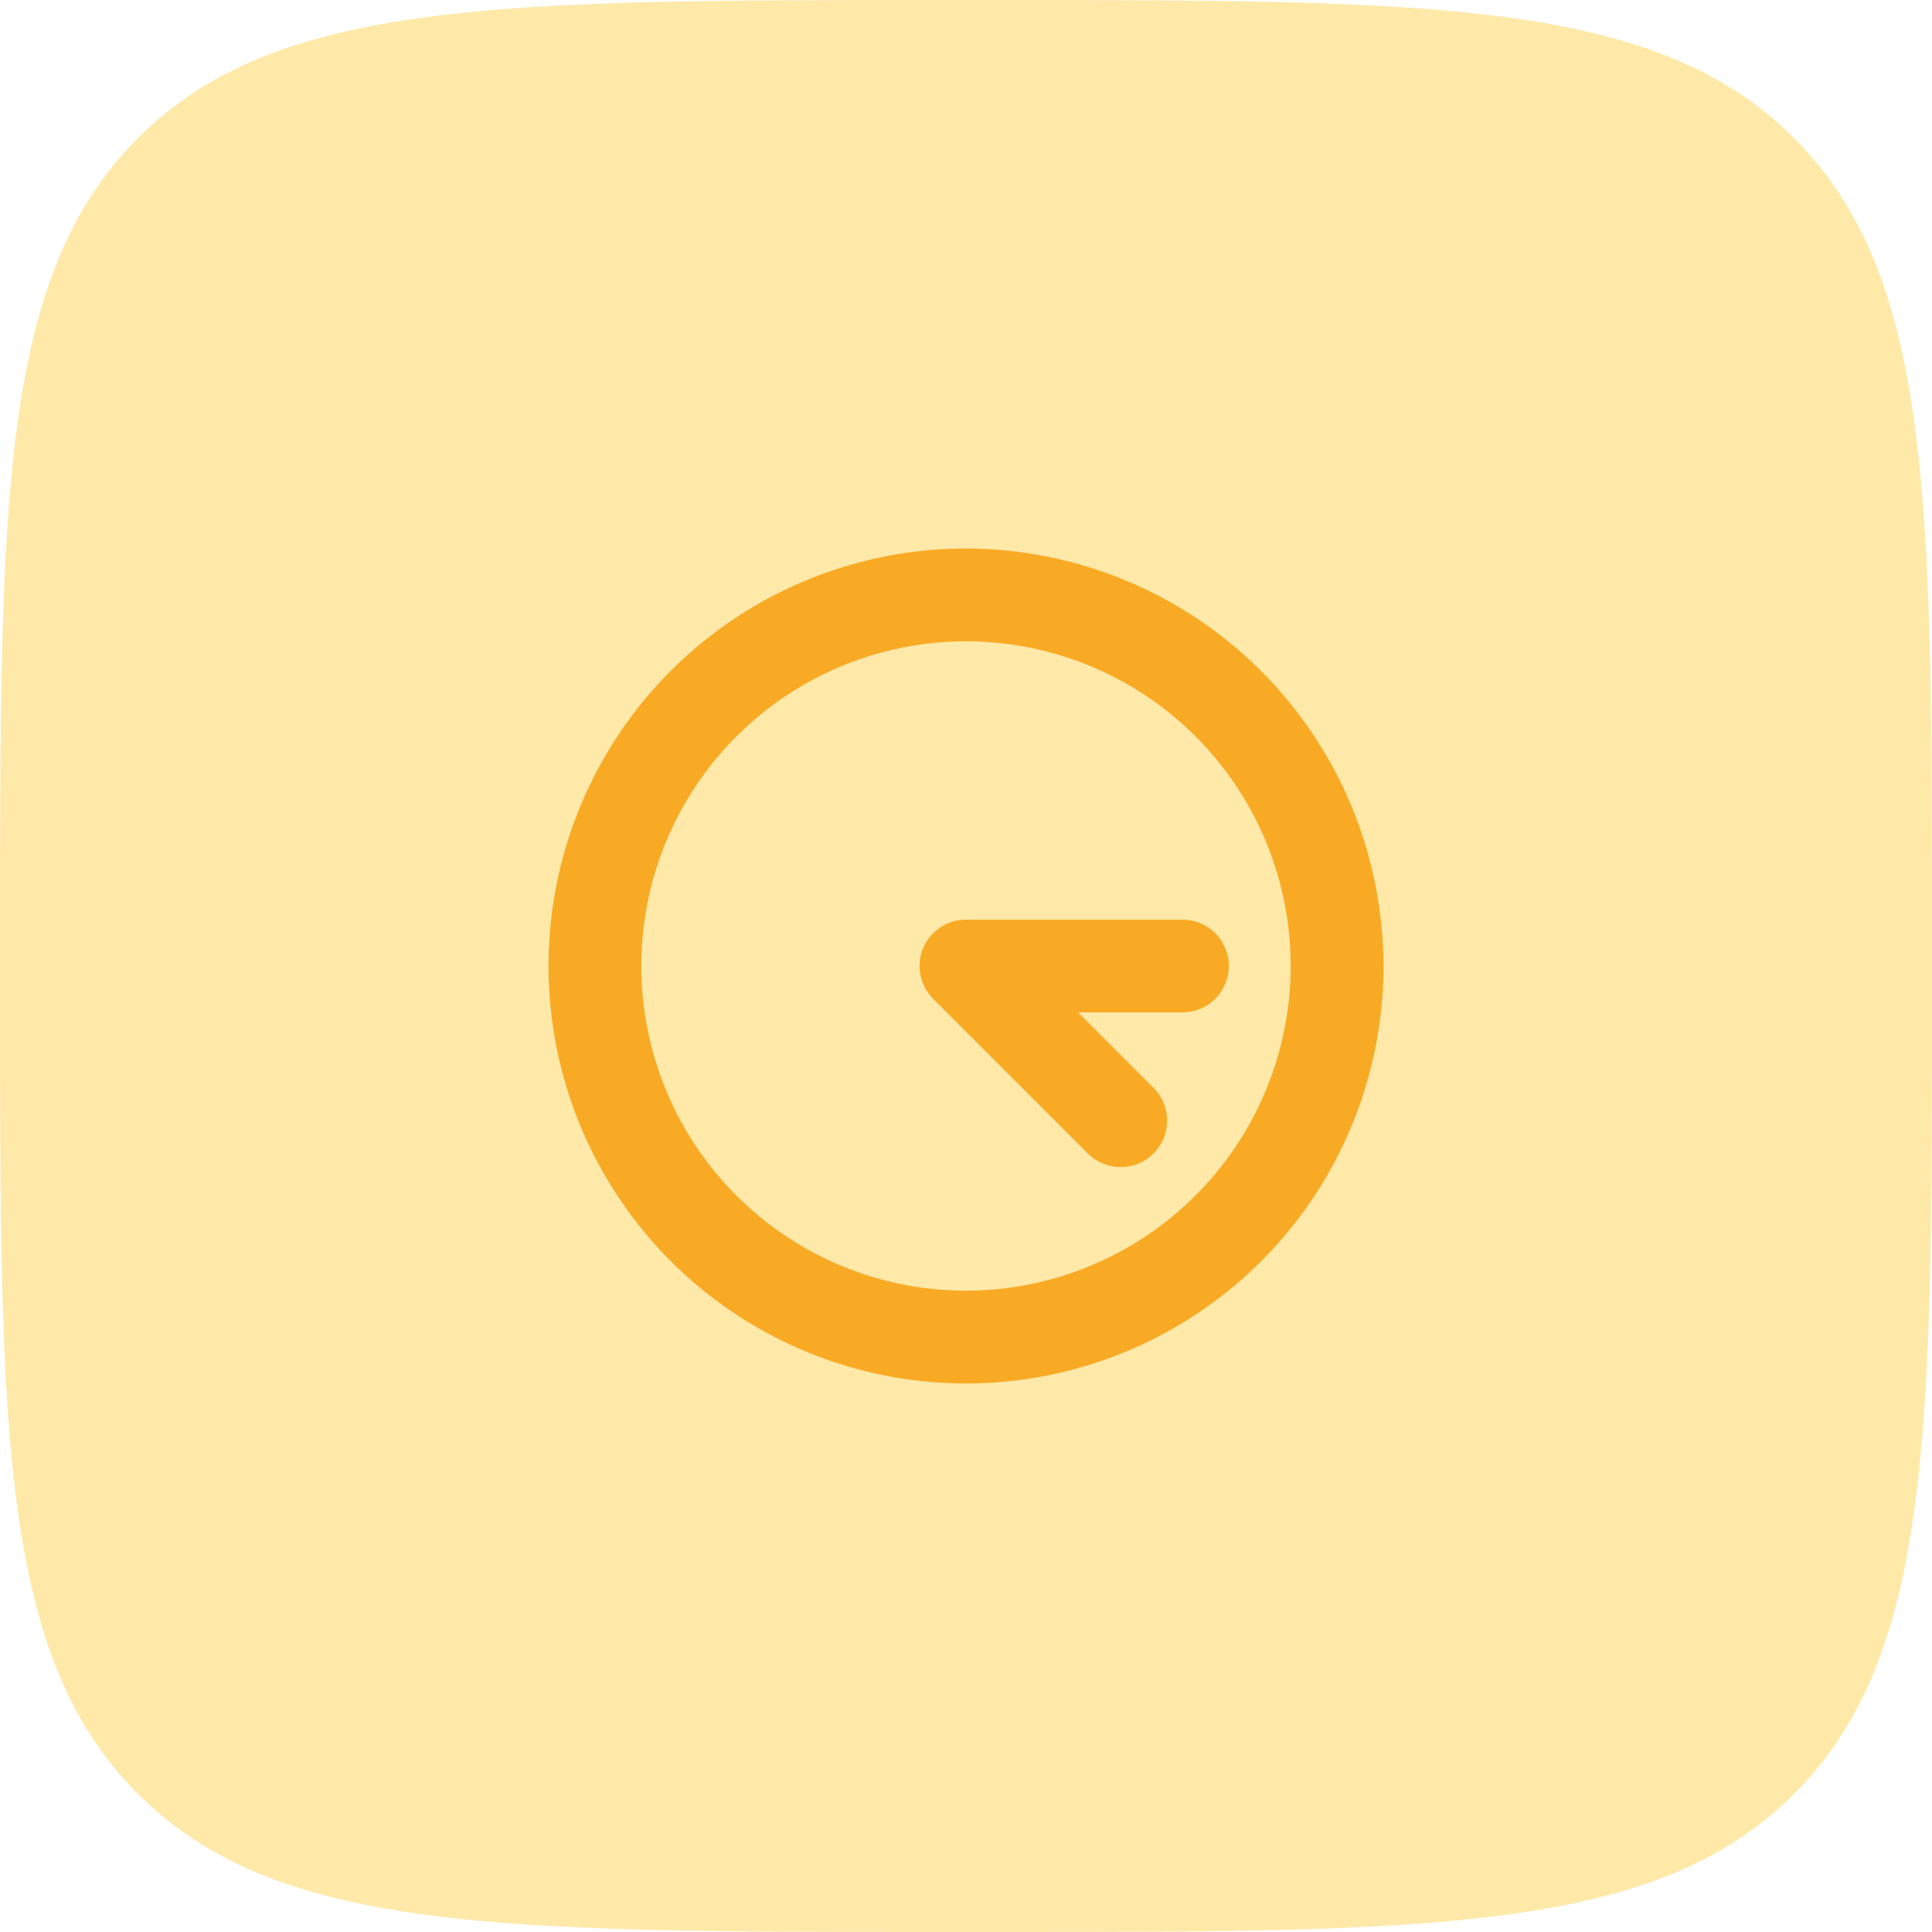
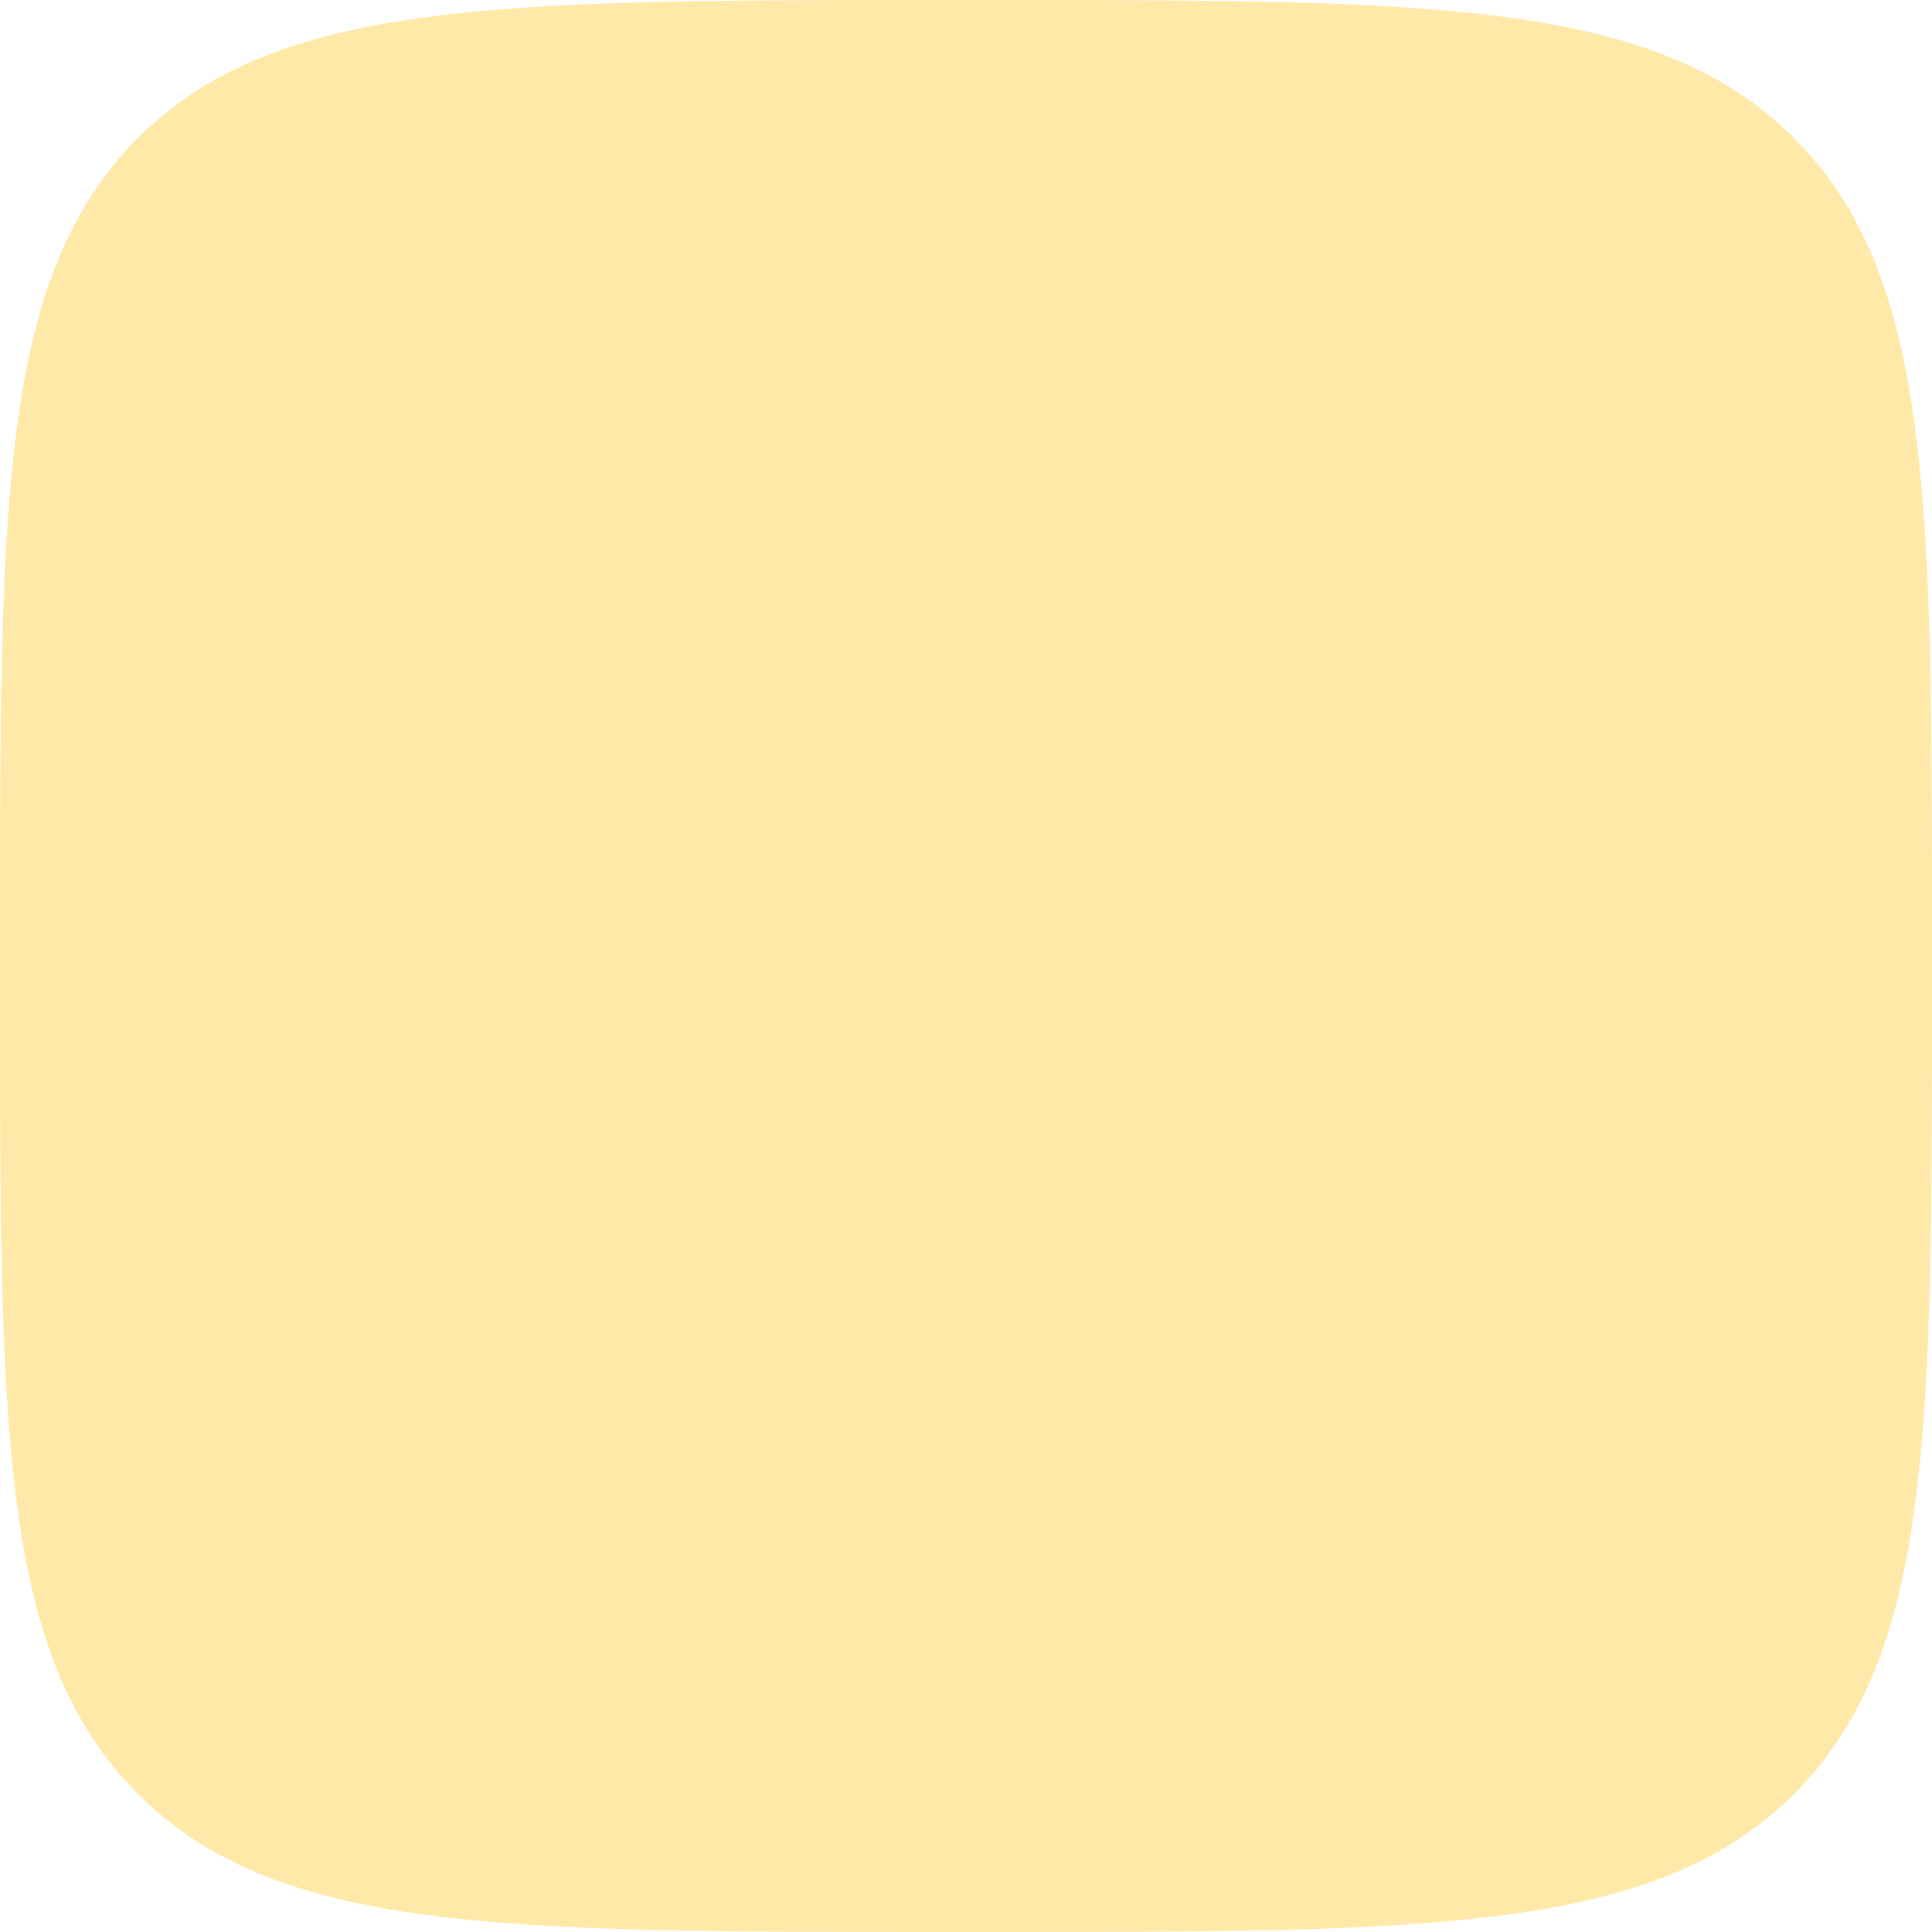
<svg xmlns="http://www.w3.org/2000/svg" width="82" height="82" viewBox="0 0 82 82" fill="none">
  <path d="M0 40C0 21.144 0 11.716 5.858 5.858C11.716 0 21.144 0 40 0H42C60.856 0 70.284 0 76.142 5.858C82 11.716 82 21.144 82 40V42C82 60.856 82 70.284 76.142 76.142C70.284 82 60.856 82 42 82H40C21.144 82 11.716 82 5.858 76.142C0 70.284 0 60.856 0 42V40Z" fill="#FEE9A9" />
-   <path d="M41 23.281C37.496 23.281 34.07 24.32 31.156 26.267C28.242 28.214 25.971 30.982 24.63 34.219C23.289 37.457 22.938 41.02 23.622 44.457C24.305 47.894 25.993 51.051 28.471 53.529C30.949 56.007 34.106 57.695 37.543 58.378C40.98 59.062 44.543 58.711 47.781 57.37C51.018 56.029 53.786 53.758 55.733 50.844C57.68 47.93 58.719 44.504 58.719 41C58.714 36.302 56.845 31.799 53.523 28.477C50.202 25.155 45.698 23.287 41 23.281ZM41 54.781C38.274 54.781 35.61 53.973 33.344 52.459C31.077 50.944 29.311 48.792 28.268 46.274C27.225 43.756 26.952 40.985 27.484 38.311C28.015 35.638 29.328 33.182 31.255 31.255C33.182 29.328 35.638 28.015 38.311 27.484C40.985 26.952 43.756 27.225 46.274 28.268C48.792 29.311 50.944 31.077 52.459 33.343C53.973 35.61 54.781 38.274 54.781 41C54.777 44.654 53.324 48.157 50.74 50.74C48.157 53.324 44.654 54.777 41 54.781ZM52.156 41C52.156 41.522 51.949 42.023 51.58 42.392C51.21 42.761 50.71 42.969 50.188 42.969H45.758L48.96 46.17C49.33 46.539 49.538 47.041 49.538 47.564C49.538 48.087 49.33 48.589 48.96 48.959C48.59 49.328 48.089 49.536 47.566 49.536C47.043 49.536 46.541 49.328 46.171 48.959L39.609 42.396C39.332 42.121 39.143 41.77 39.067 41.388C38.99 41.005 39.028 40.608 39.177 40.248C39.327 39.887 39.579 39.579 39.904 39.362C40.228 39.146 40.61 39.031 41 39.031H50.188C50.71 39.031 51.21 39.239 51.58 39.608C51.949 39.977 52.156 40.478 52.156 41Z" fill="#F9AA25" />
</svg>